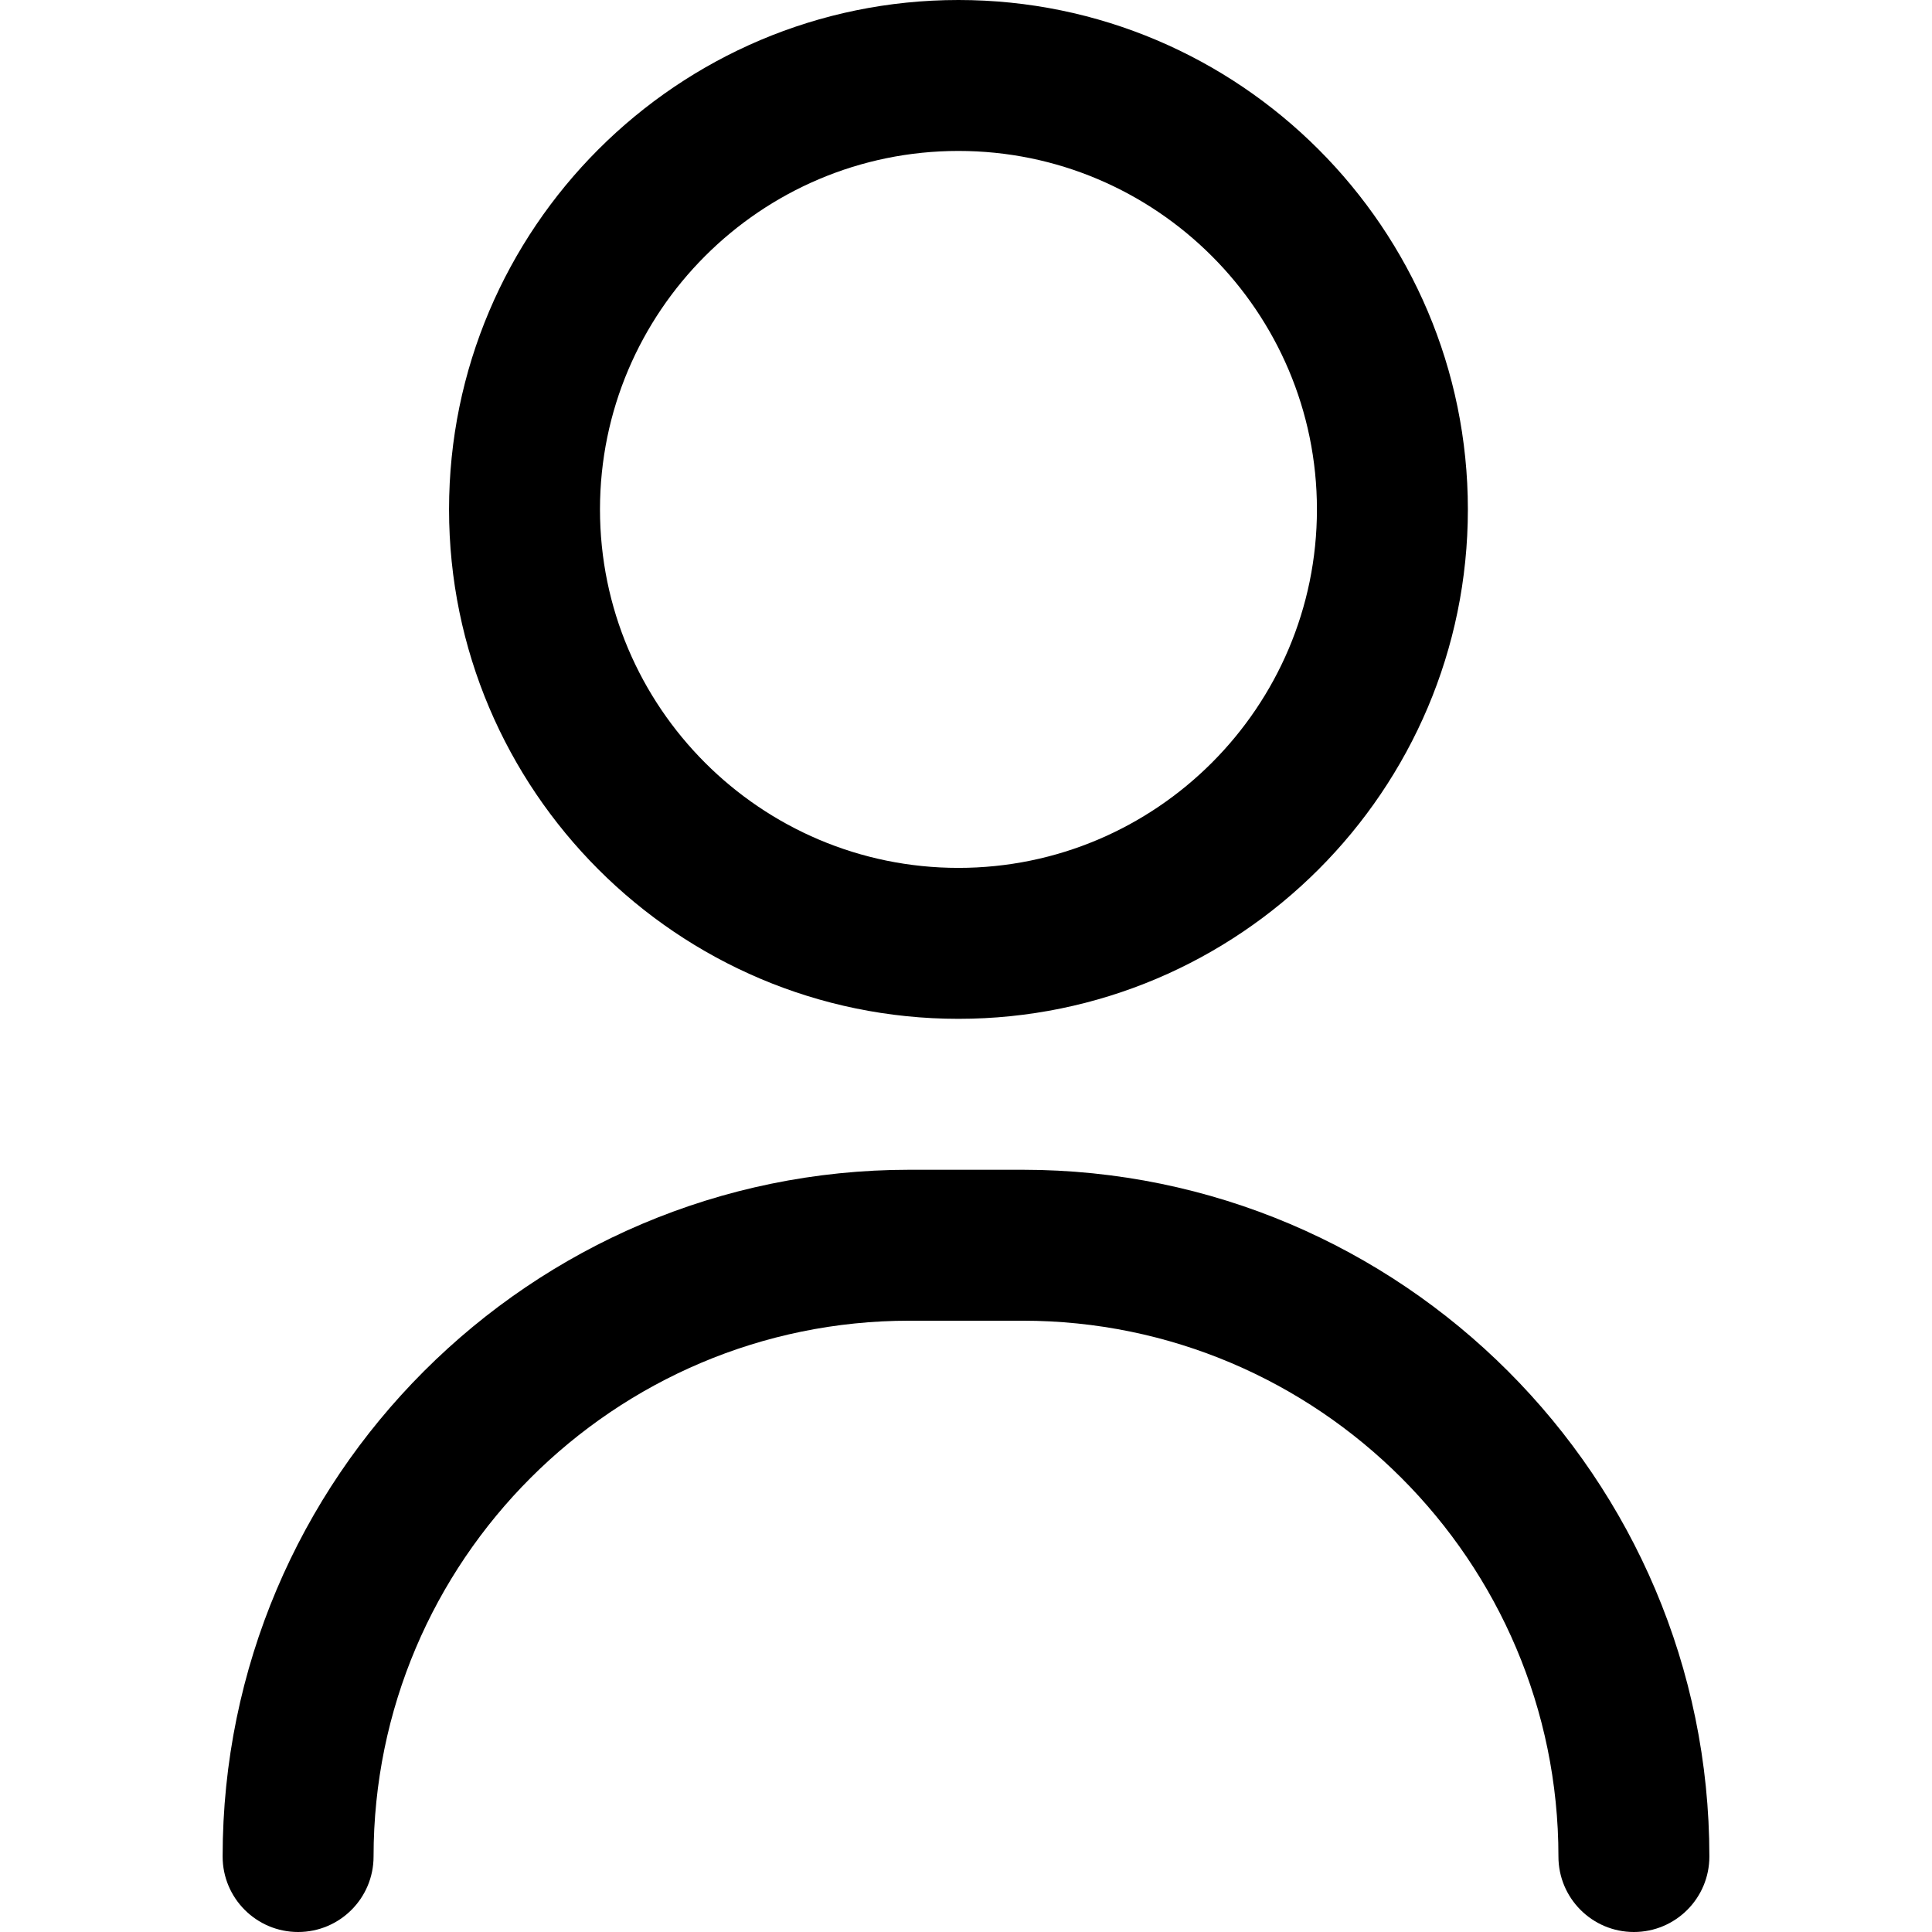
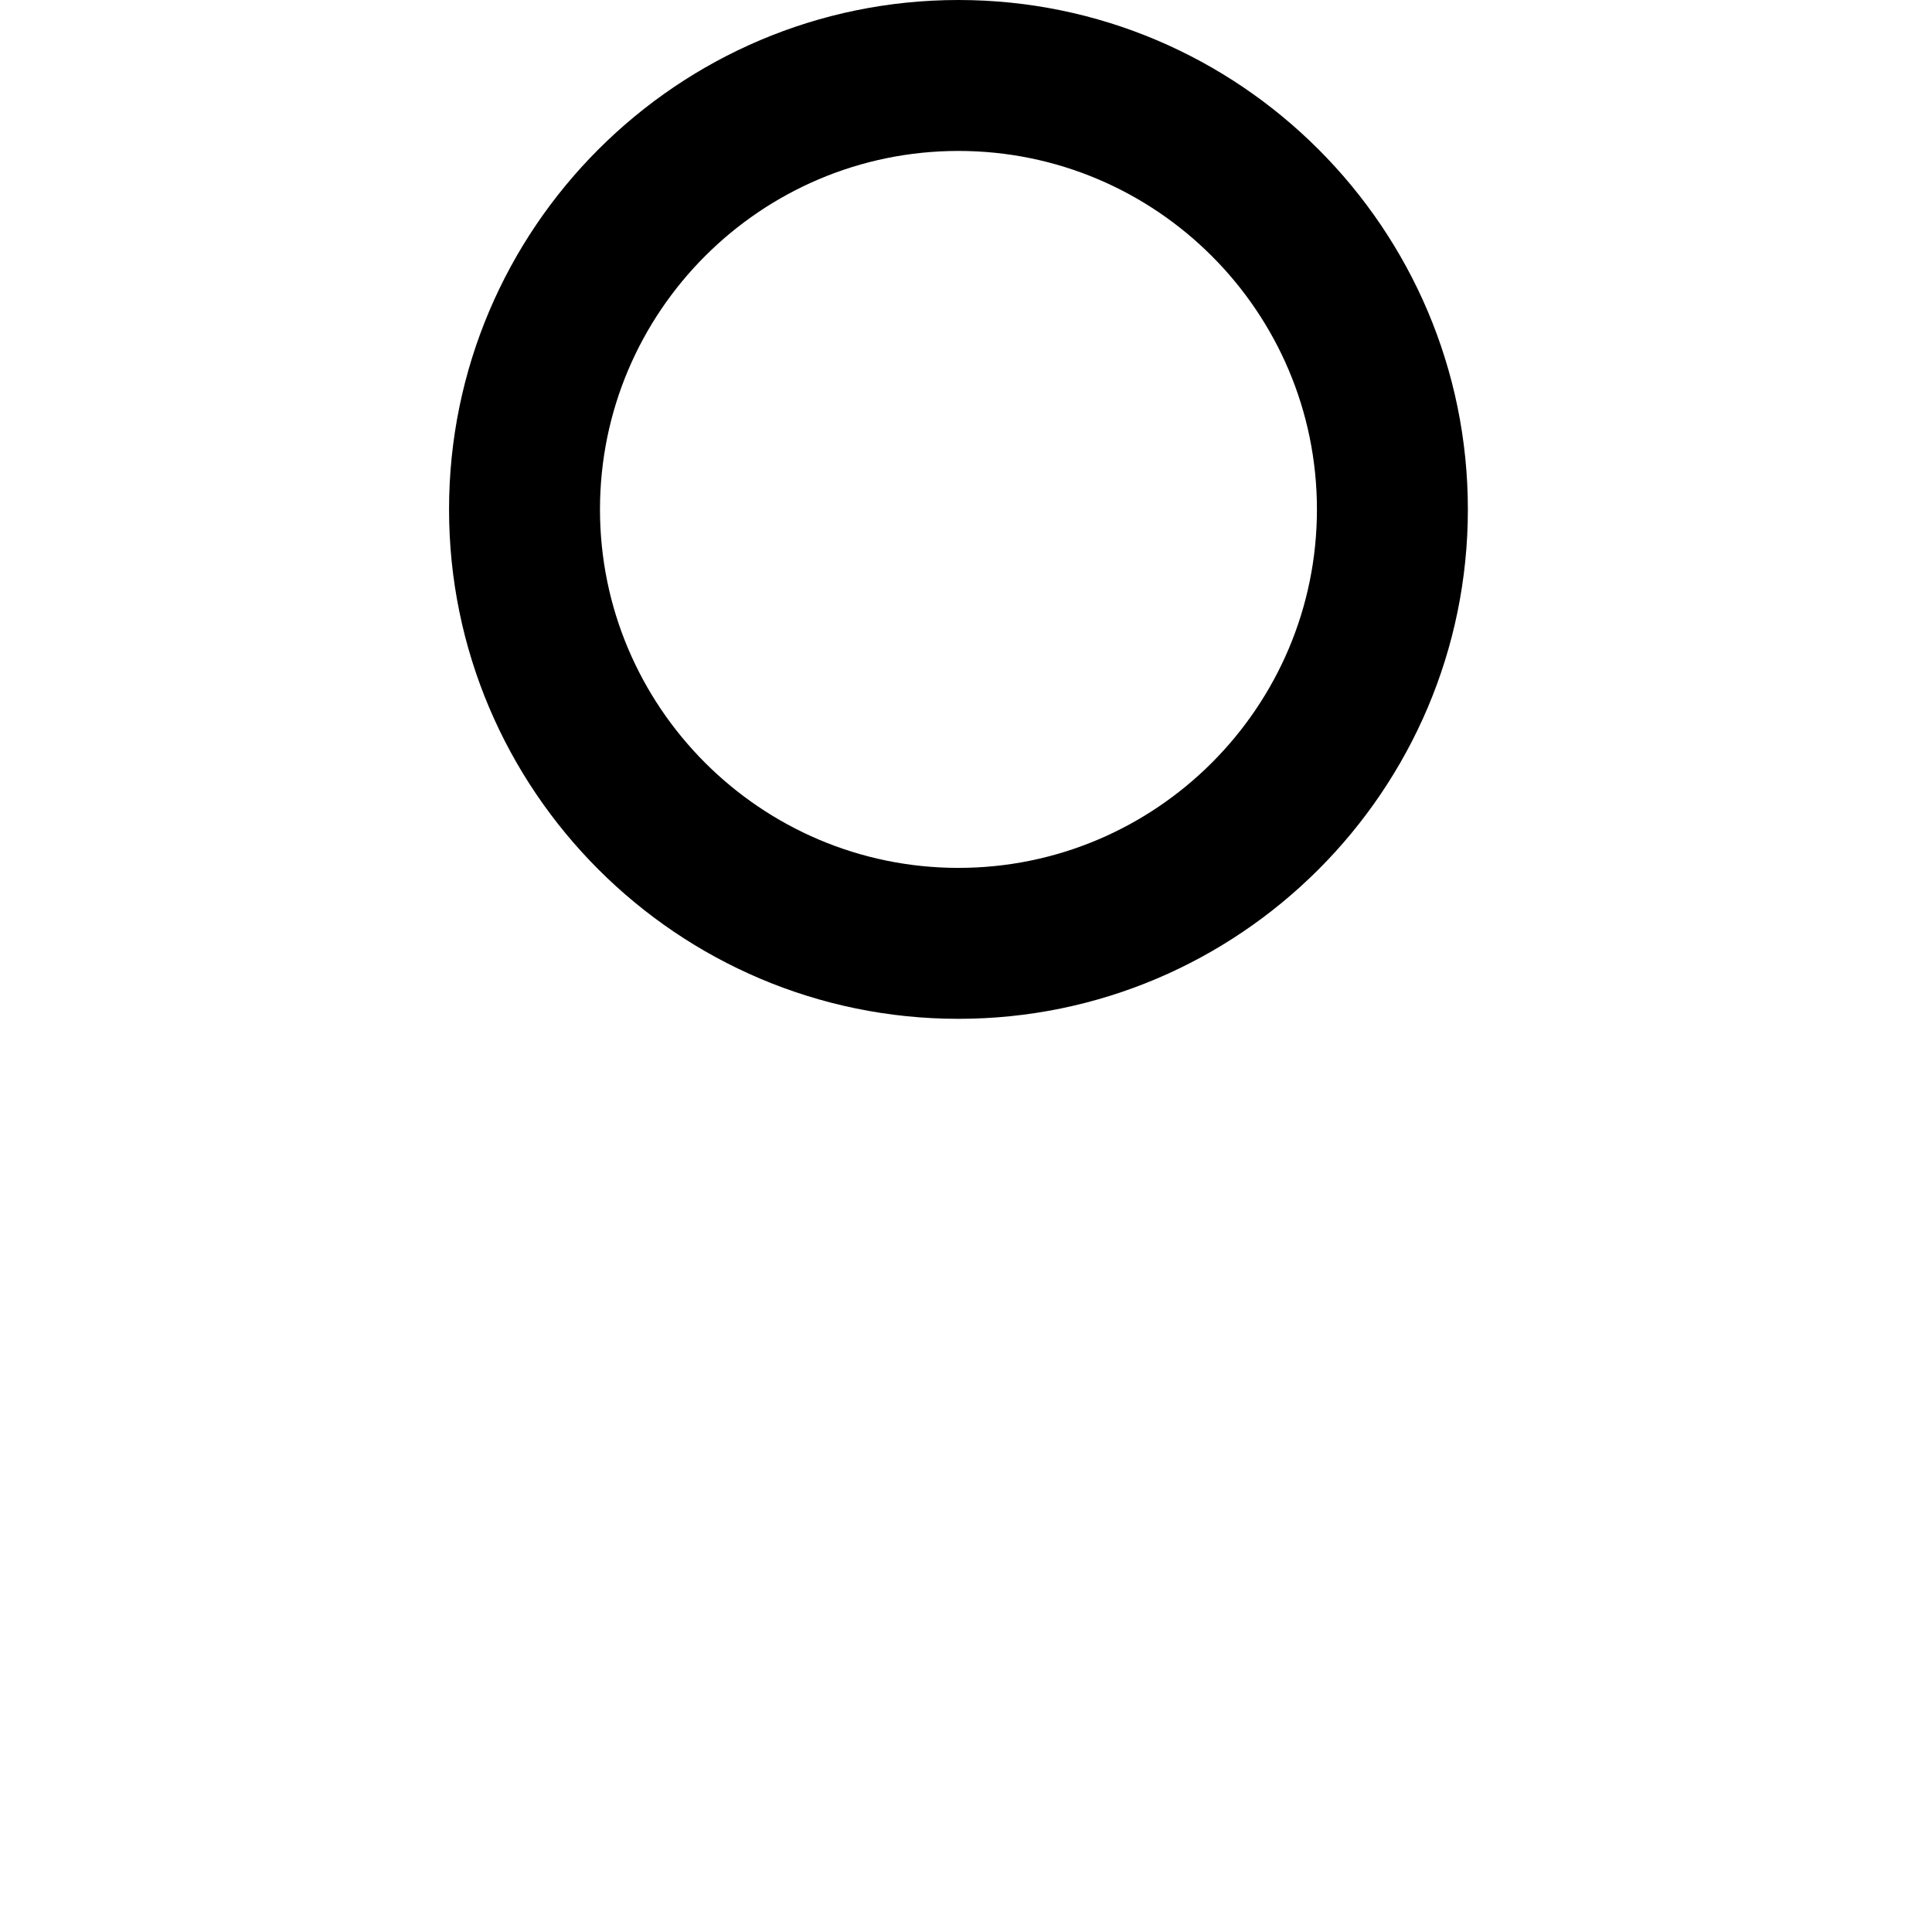
<svg xmlns="http://www.w3.org/2000/svg" width="120" height="120" viewBox="0 0 120 120" fill="none">
-   <path d="M101.484 120C98.895 120 96.797 117.901 96.797 115.312C96.797 96.961 81.867 82.031 63.516 82.031H56.484C38.133 82.031 23.203 96.961 23.203 115.312C23.203 117.901 21.105 120 18.516 120C15.927 120 13.828 117.901 13.828 115.312C13.828 91.792 32.964 72.656 56.484 72.656H63.516C87.036 72.656 106.172 91.792 106.172 115.312C106.172 117.901 104.073 120 101.484 120Z" fill="black" />
  <path d="M59.531 63.281C42.085 63.281 27.891 49.087 27.891 31.641C27.891 14.194 42.085 0 59.531 0C76.978 0 91.172 14.194 91.172 31.641C91.172 49.087 76.978 63.281 59.531 63.281ZM59.531 9.375C47.254 9.375 37.266 19.363 37.266 31.641C37.266 43.918 47.254 53.906 59.531 53.906C71.808 53.906 81.797 43.918 81.797 31.641C81.797 19.363 71.808 9.375 59.531 9.375Z" fill="black" />
</svg>